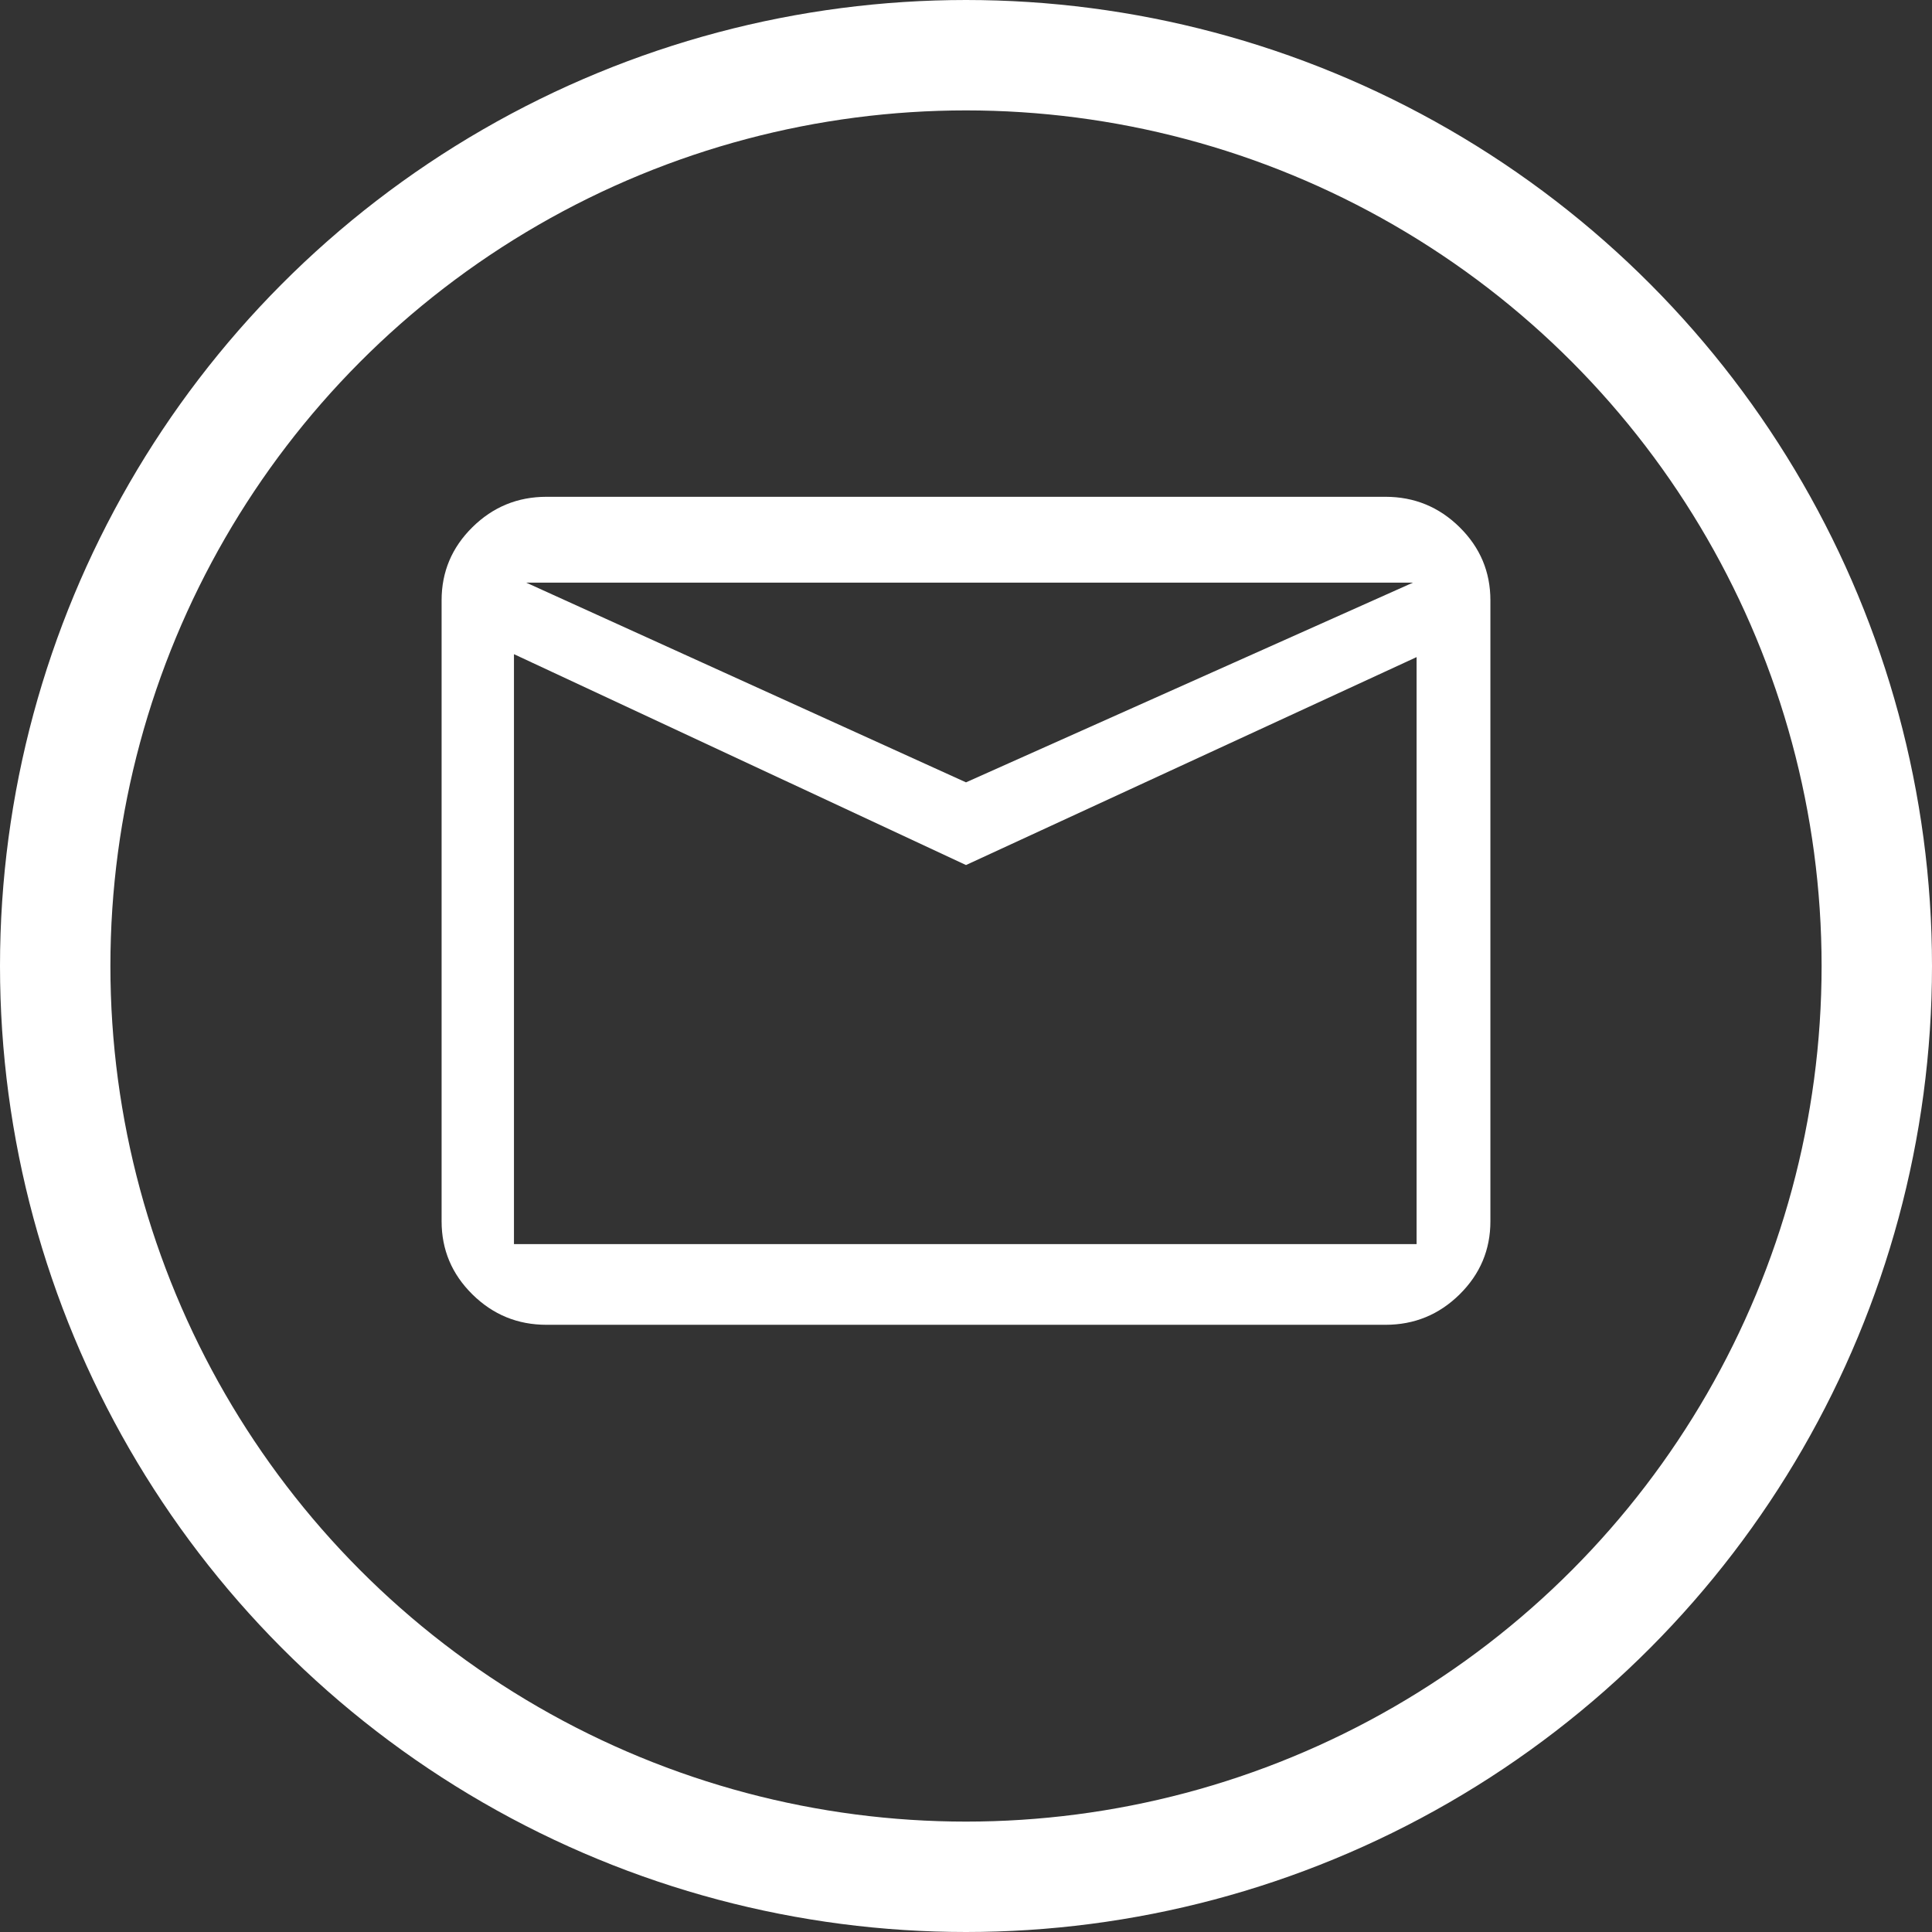
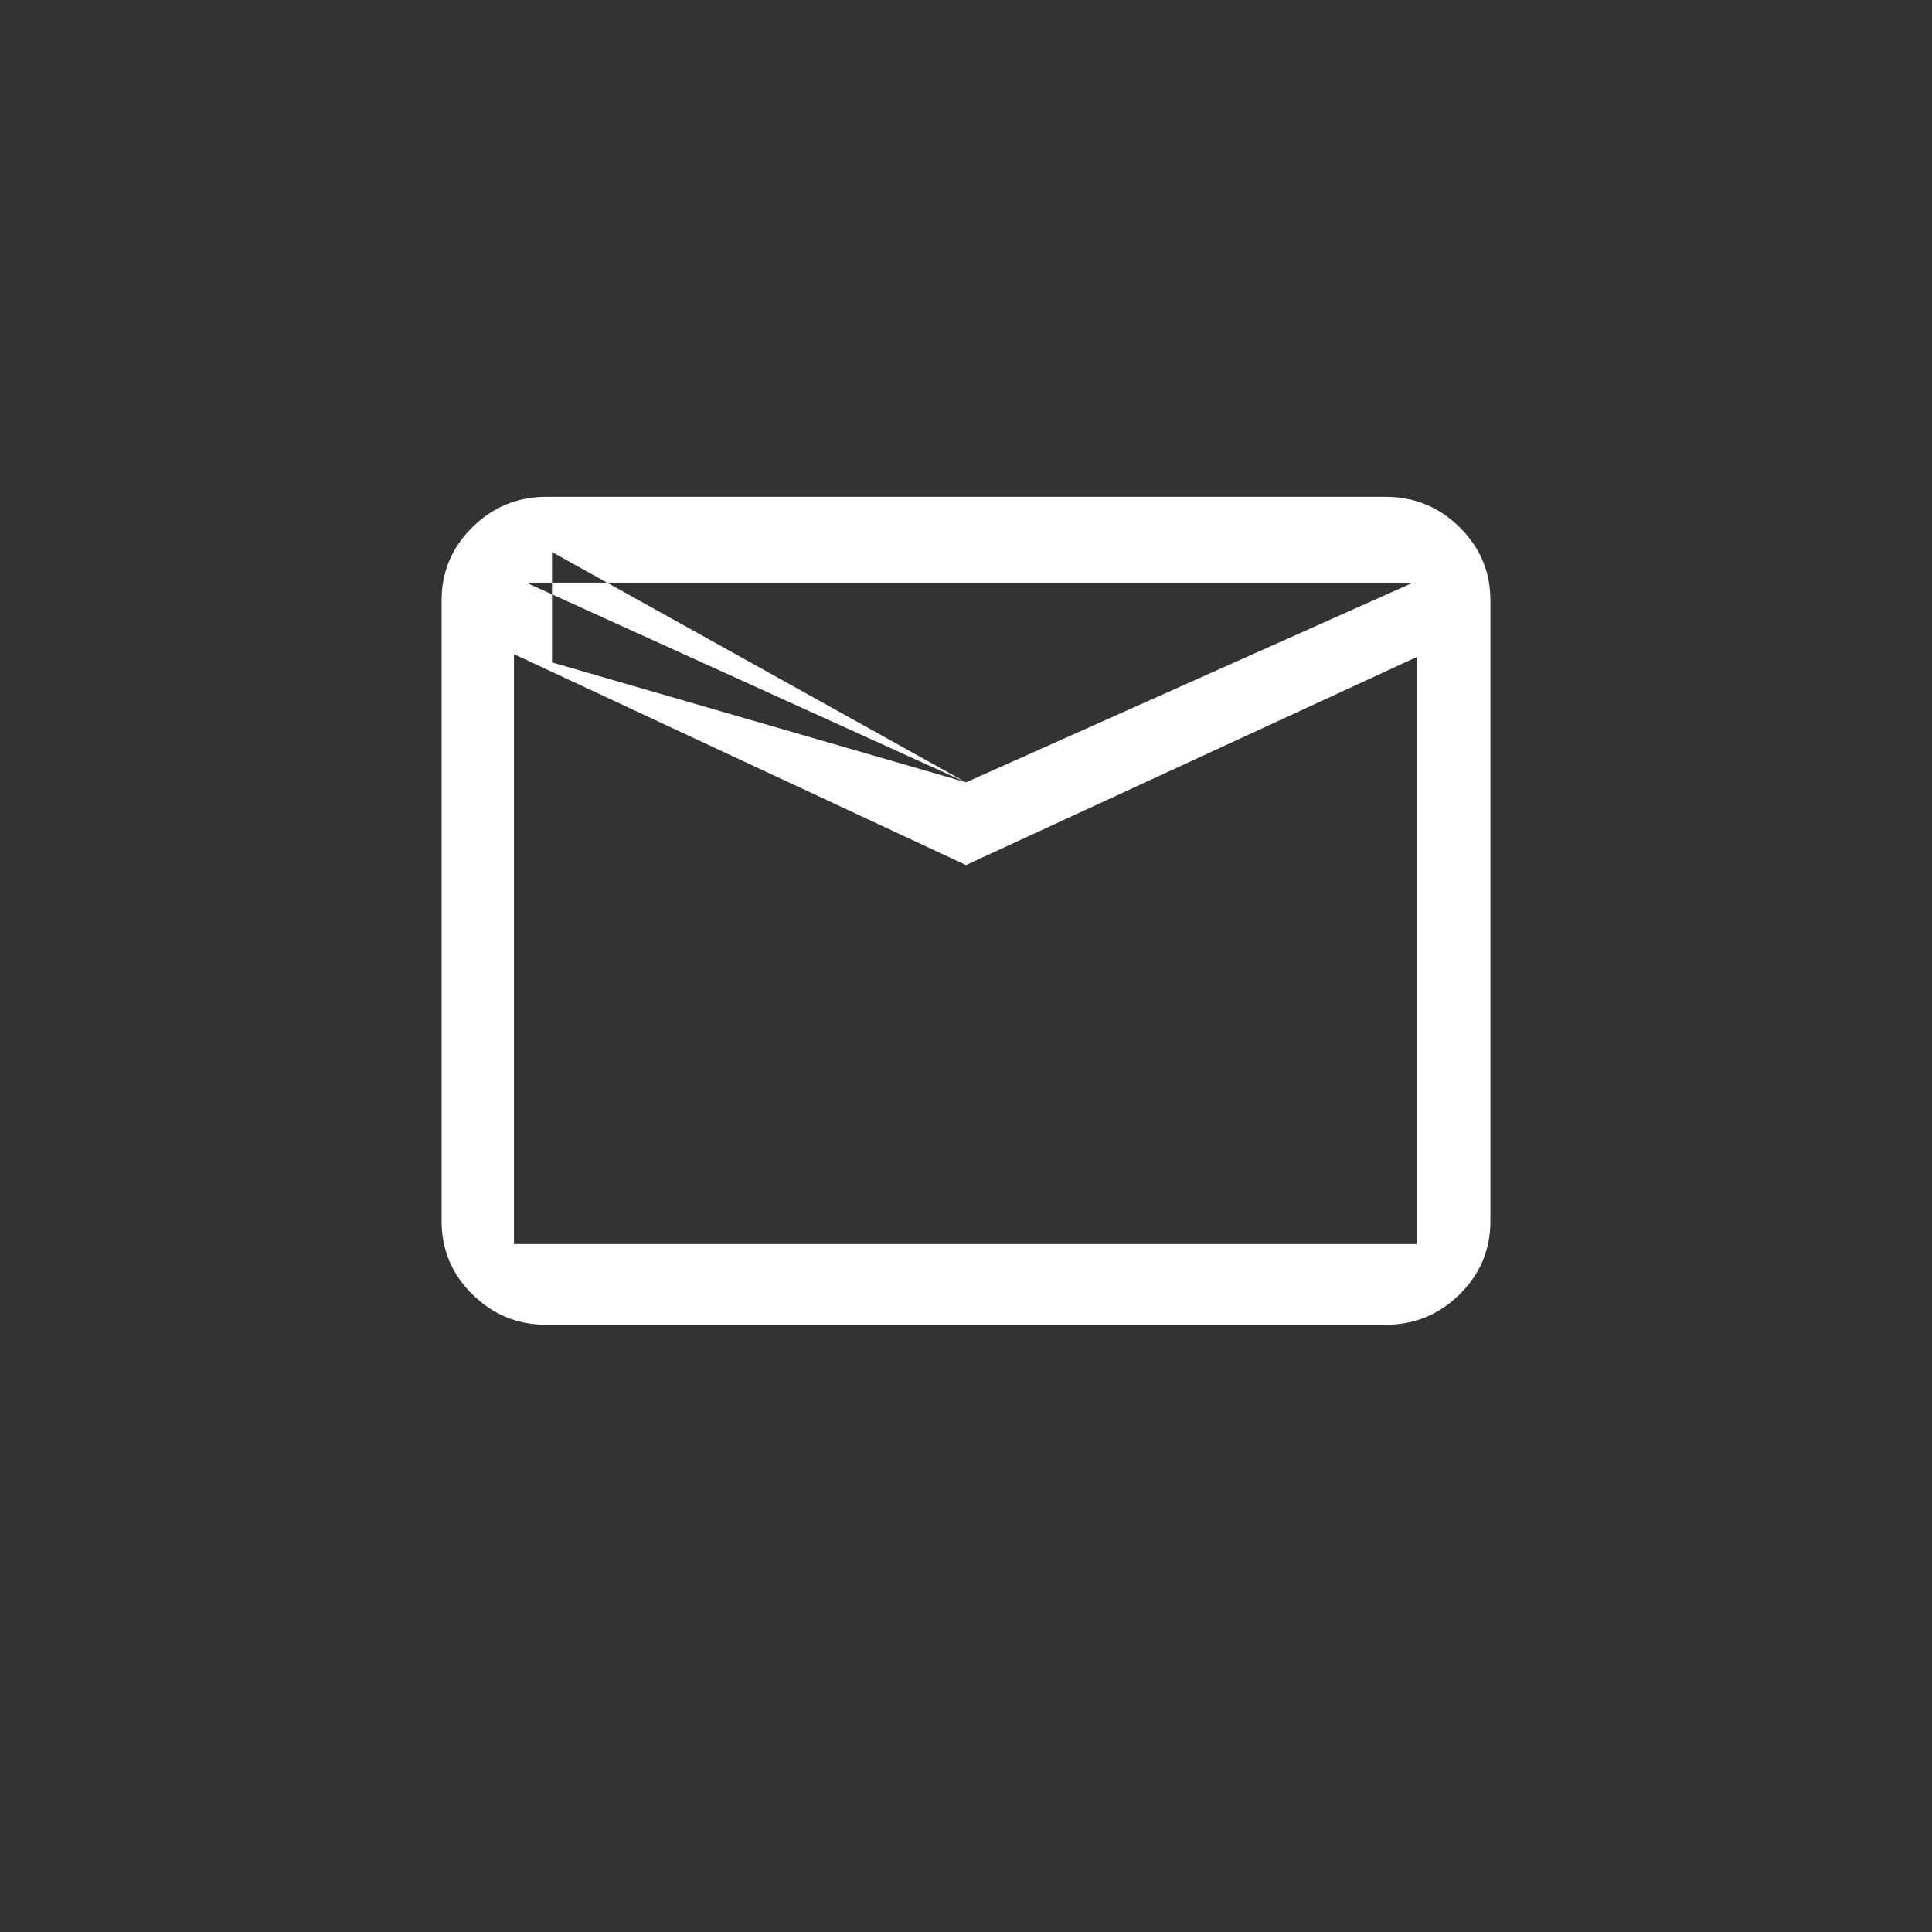
<svg xmlns="http://www.w3.org/2000/svg" width="35px" height="35px" viewBox="0 0 35 35" version="1.1">
  <rect x="0" y="0" width="35" height="35" fill="#333333" stroke="none" />
  <title>ico-contact-lead-magnet</title>
  <g id="DS-Home-2025" stroke="none" stroke-width="1" fill="none" fill-rule="evenodd">
    <g id="DS-Home-2025-lead-Magnet-A" transform="translate(-608, -160)">
      <g id="Group-18" transform="translate(-2, 133)">
        <g id="Grupo-5" transform="translate(602, 0)">
          <g id="ico-contact-lead-magnet" transform="translate(8, 27)">
-             <circle id="Oval" stroke="#FFFFFF" stroke-width="2" cx="17.5" cy="17.5" r="16.5" />
            <g id="mail_24dp_1F1F1F_FILL0_wght400_GRAD0_opsz24" transform="translate(8, 9)" fill="#FFFFFF" fill-rule="nonzero">
-               <path d="M1.9,15 C1.377,15 0.93,14.816 0.558,14.449 C0.186,14.082 0,13.641 0,13.125 L0,1.875 C0,1.359 0.186,0.918 0.558,0.551 C0.93,0.184 1.377,0 1.9,0 L17.1,0 C17.622,0 18.07,0.184 18.442,0.551 C18.814,0.918 19,1.359 19,1.875 L19,13.125 C19,13.641 18.814,14.082 18.442,14.449 C18.07,14.816 17.622,15 17.1,15 L1.9,15 Z M9.5,6.671 L1.311,2.851 L1.311,13.538 L17.663,13.538 L17.663,2.904 L9.5,6.671 Z M9.5,5.173 L17.597,1.555 L1.533,1.555 L9.5,5.173 Z M2,3 L2,1 L2,13 L2,3 Z" id="Forma" />
+               <path d="M1.9,15 C1.377,15 0.93,14.816 0.558,14.449 C0.186,14.082 0,13.641 0,13.125 L0,1.875 C0,1.359 0.186,0.918 0.558,0.551 C0.93,0.184 1.377,0 1.9,0 L17.1,0 C17.622,0 18.07,0.184 18.442,0.551 C18.814,0.918 19,1.359 19,1.875 L19,13.125 C19,13.641 18.814,14.082 18.442,14.449 C18.07,14.816 17.622,15 17.1,15 L1.9,15 Z M9.5,6.671 L1.311,2.851 L1.311,13.538 L17.663,13.538 L17.663,2.904 L9.5,6.671 Z M9.5,5.173 L17.597,1.555 L1.533,1.555 L9.5,5.173 Z L2,1 L2,13 L2,3 Z" id="Forma" />
            </g>
          </g>
        </g>
      </g>
    </g>
  </g>
</svg>